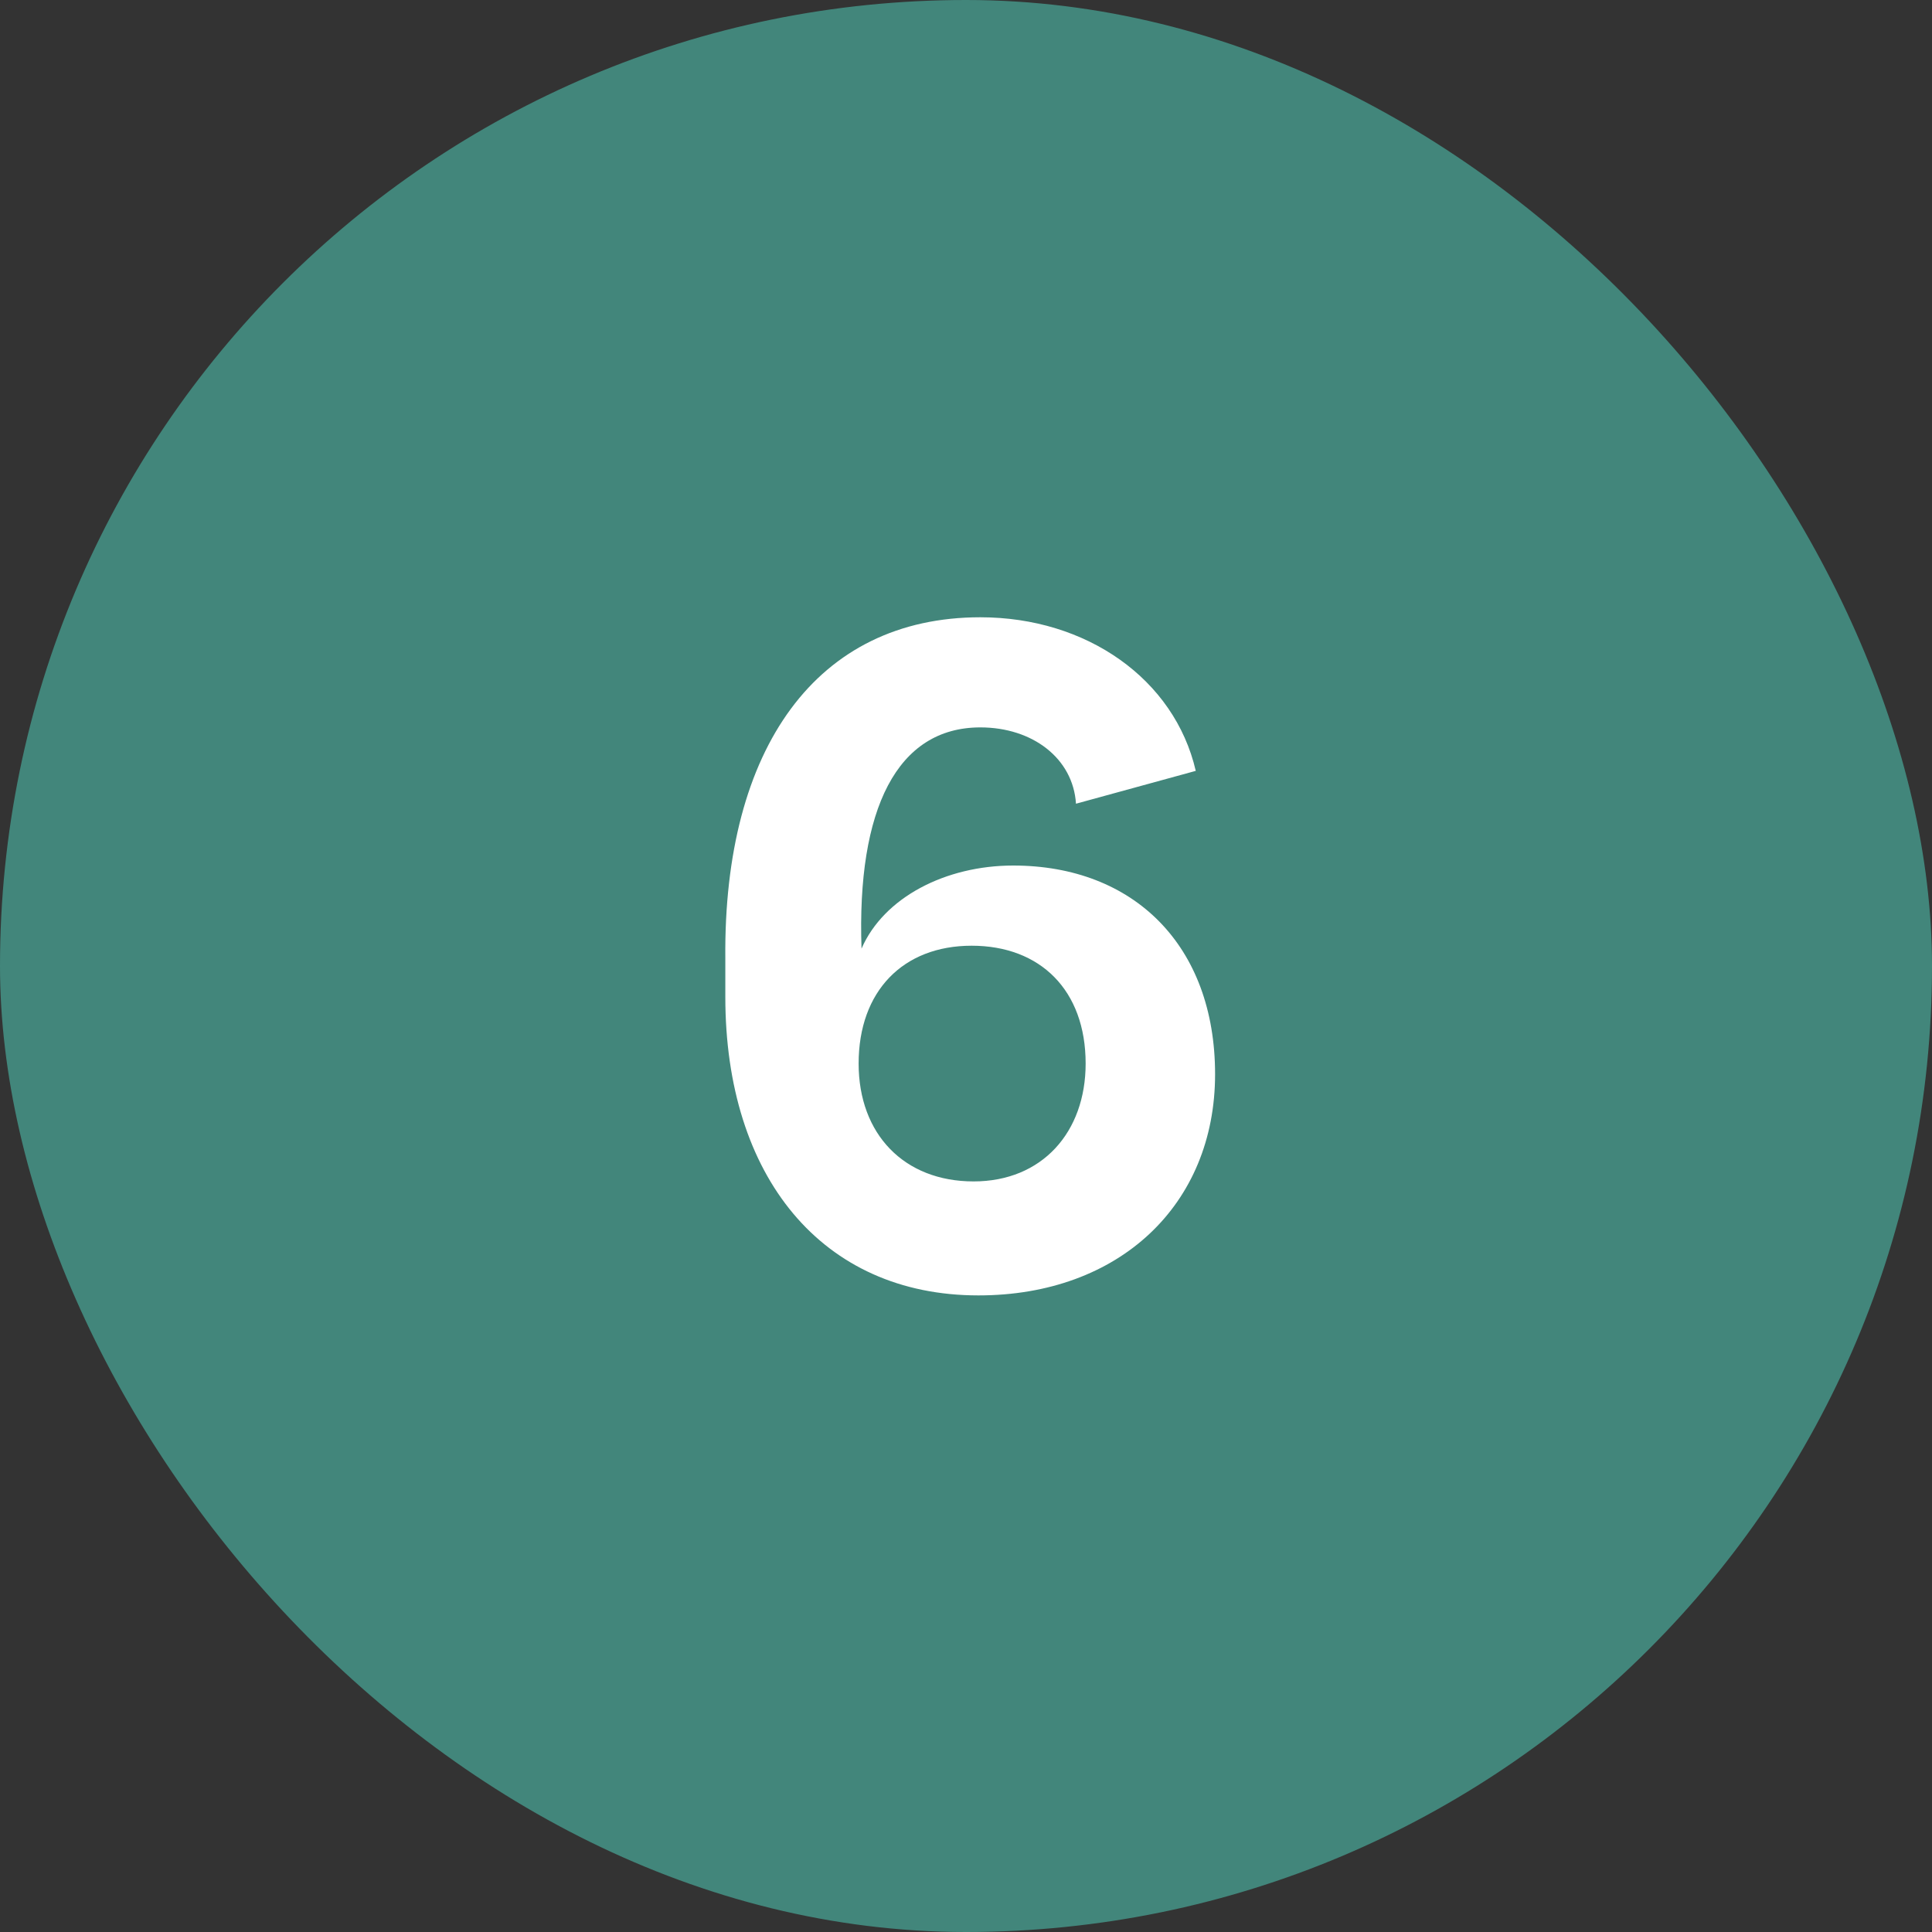
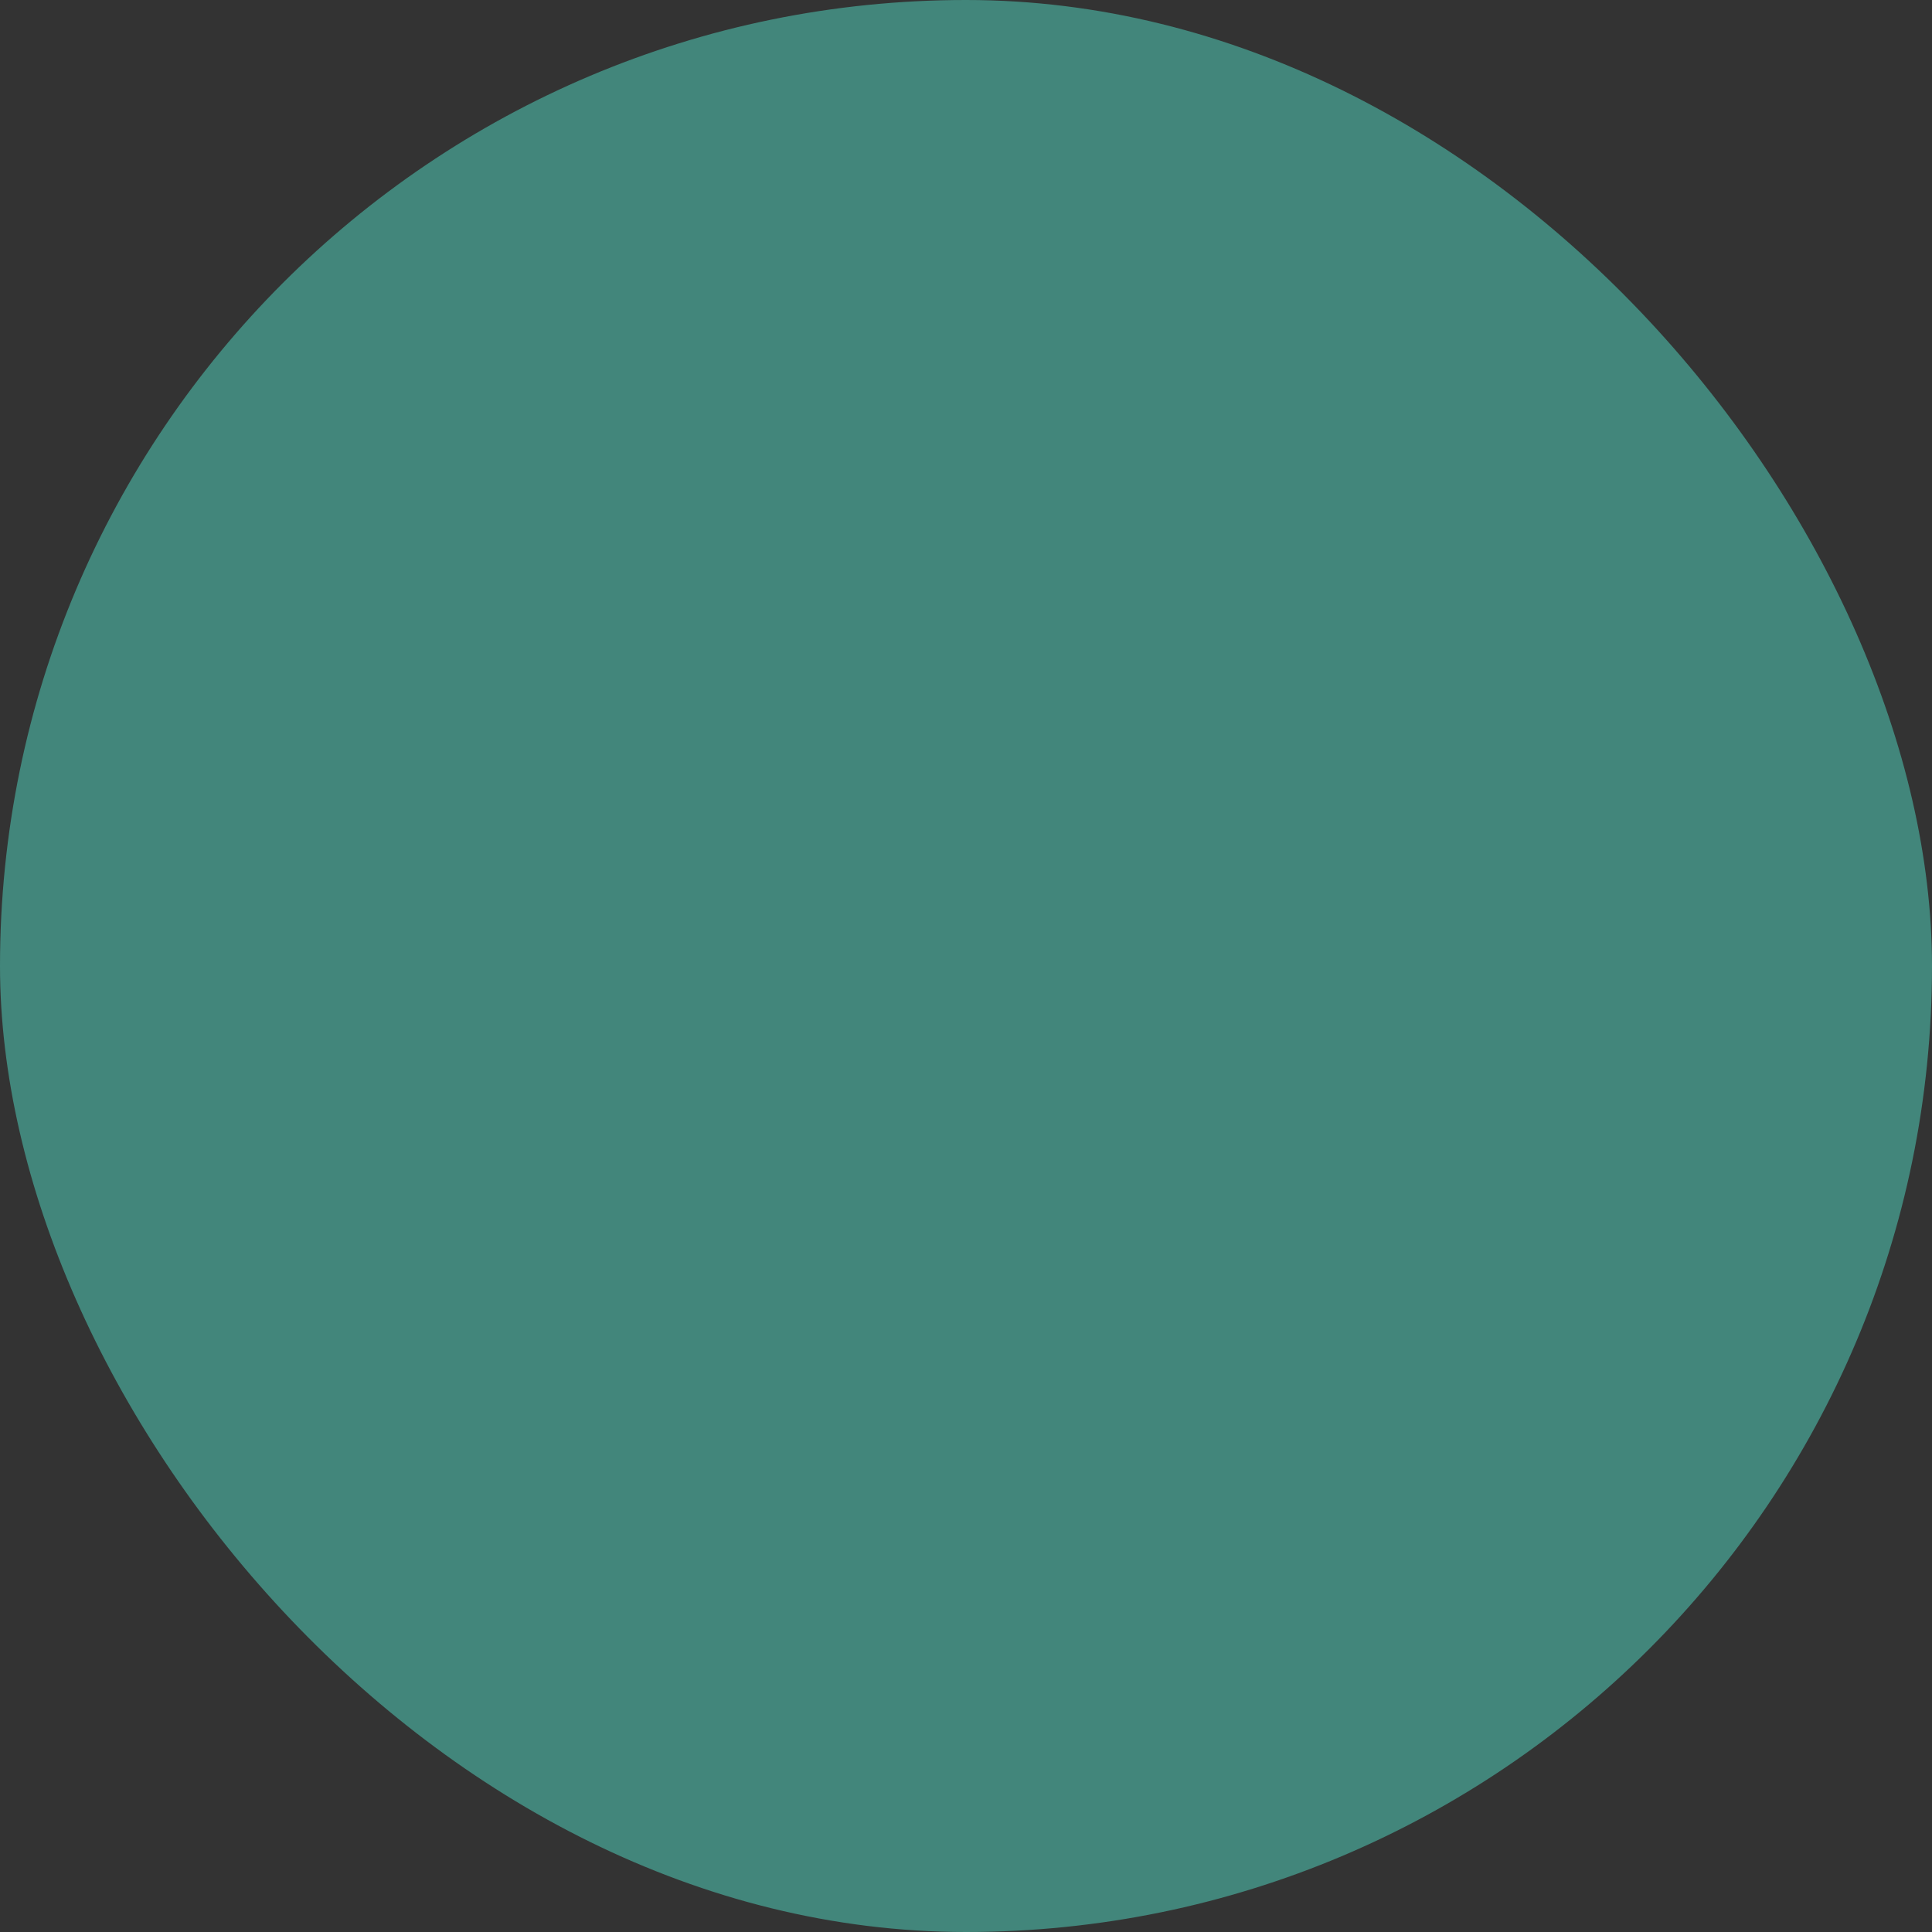
<svg xmlns="http://www.w3.org/2000/svg" width="40" height="40" viewBox="0 0 40 40" fill="none">
  <rect x="0" y="0" width="40" height="40" fill="#333333" stroke="none" />
  <rect width="40" height="40" rx="20" fill="#42867B" />
-   <path d="M15.017 20.64V19.84C14.977 15.48 16.917 12.78 20.297 12.78C22.497 12.78 24.317 14.06 24.757 15.96L22.277 16.64C22.217 15.7 21.377 15.06 20.297 15.06C18.577 15.06 17.737 16.74 17.837 19.64C18.297 18.58 19.577 17.92 20.977 17.92C23.477 17.92 25.157 19.58 25.157 22.24C25.157 24.94 23.177 26.82 20.257 26.82C17.017 26.82 15.017 24.36 15.017 20.64ZM22.477 22.02C22.477 20.5 21.537 19.58 20.117 19.58C18.697 19.58 17.777 20.52 17.777 22.02C17.777 23.48 18.717 24.46 20.157 24.46C21.577 24.46 22.477 23.44 22.477 22.02Z" fill="white" />
</svg>